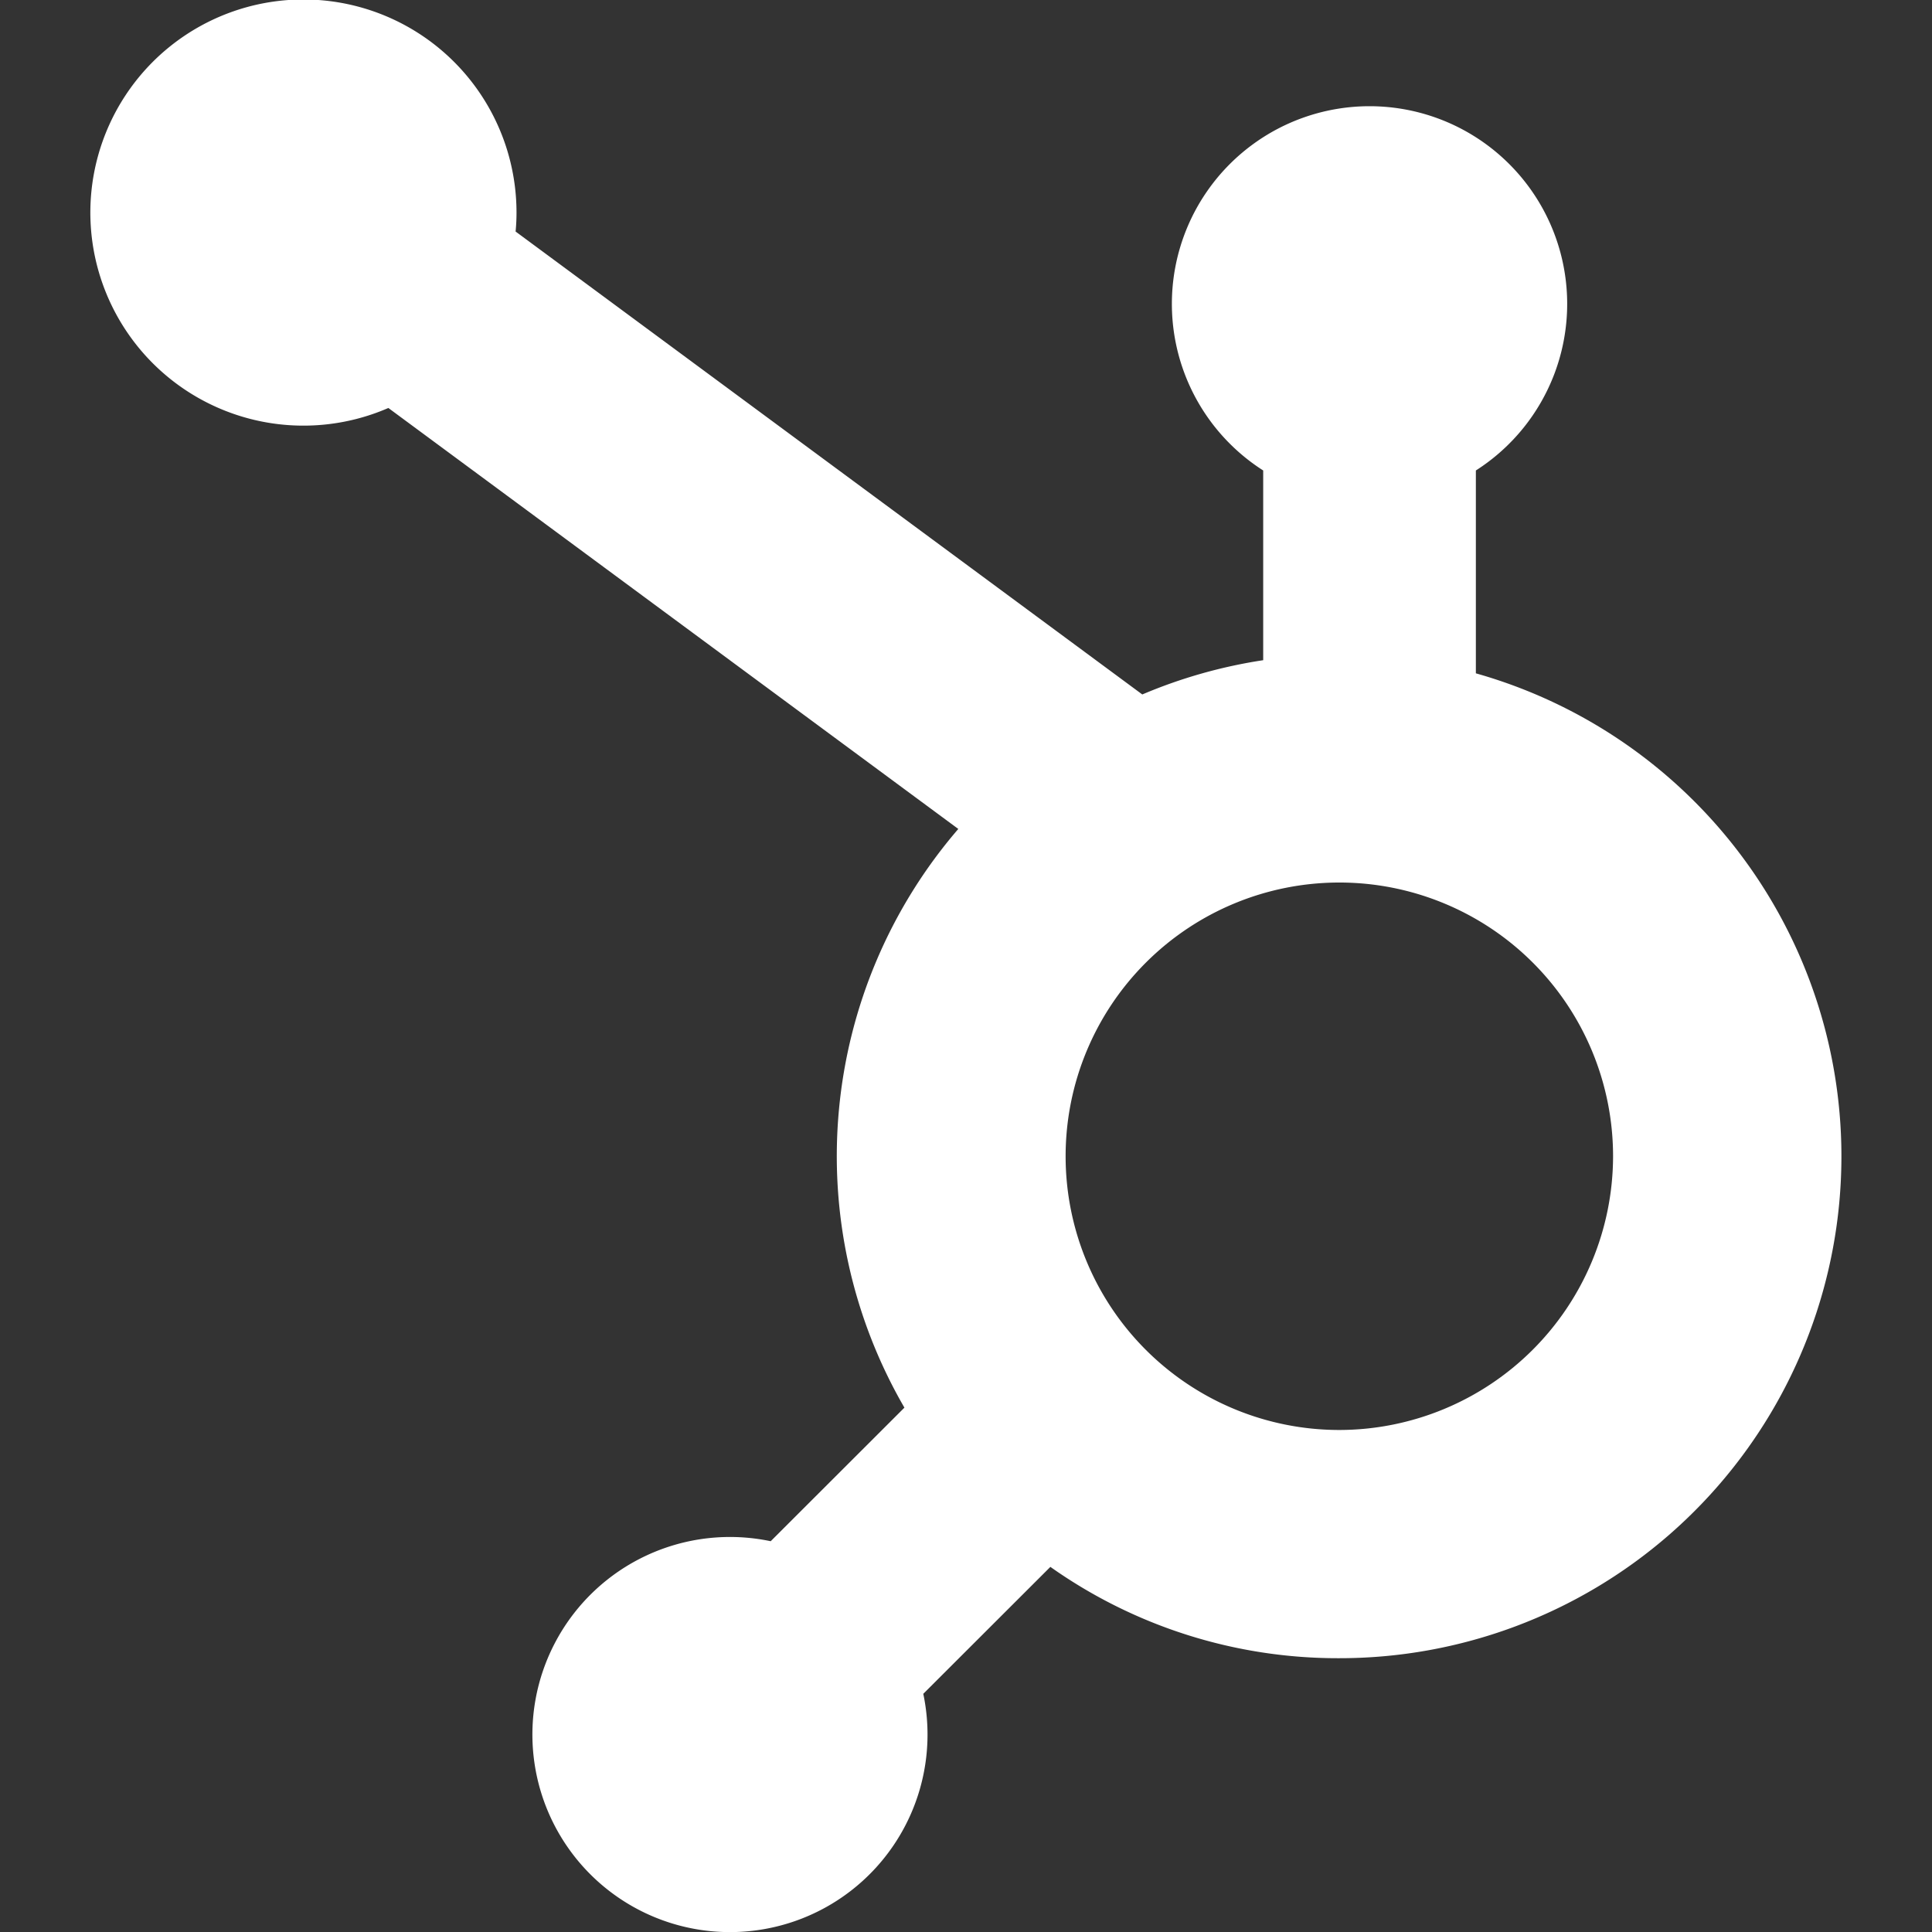
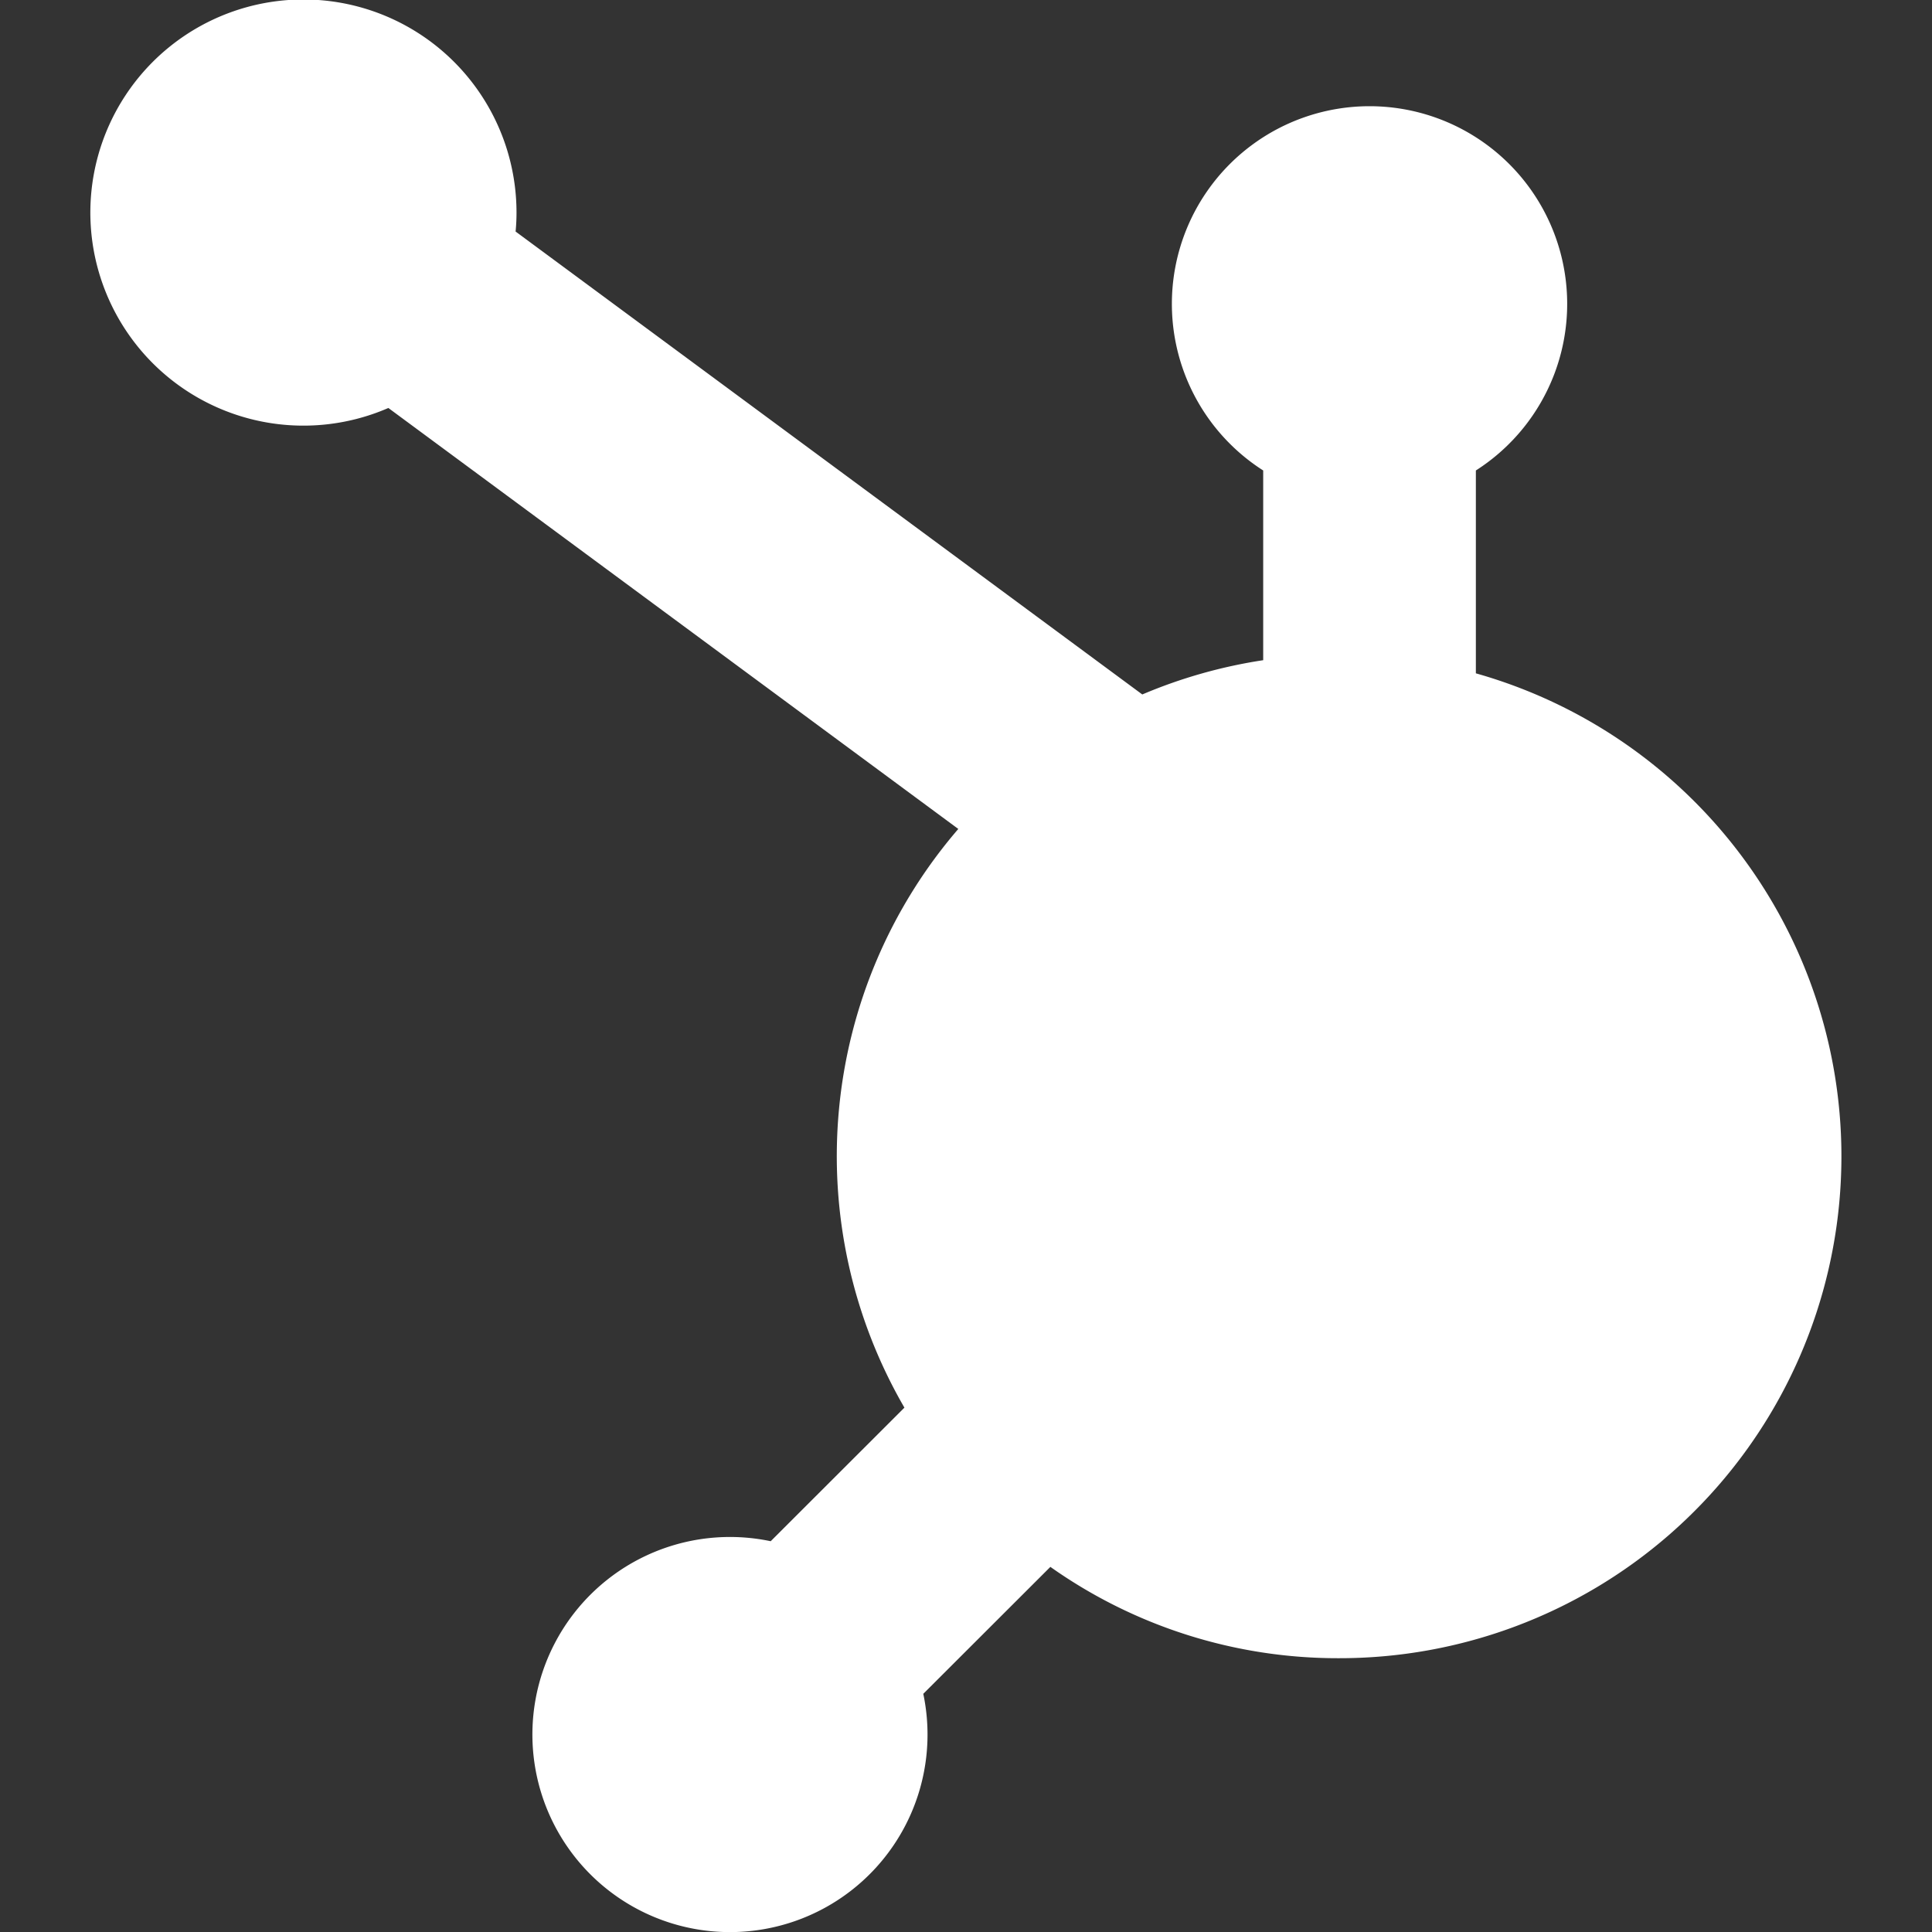
<svg xmlns="http://www.w3.org/2000/svg" height="300px" width="300px" fill="#ffffff" data-name="Layer 1" viewBox="0 0 128 128" x="0px" y="0px">
  <rect x="0" y="0" width="128" height="128" fill="#333333" stroke="none" />
  <title>Miscellaneous 50 solid</title>
-   <path d="M97.78,44.61V31.17a13.095,13.095,0,1,0-14.09,0V43.74a33.176,33.176,0,0,0-8.01,2.27L34.16,15.34c.04-.42.06-.83.06-1.24a14.117,14.117,0,1,0-8.49,12.93L63.49,54.92a33.218,33.218,0,0,0-3.57,38.34l-8.86,8.85a13.089,13.089,0,1,0,10.11,10.11l8.42-8.41A32.956,32.956,0,0,0,88.72,109.86,33.25,33.25,0,0,0,97.78,44.61ZM88.72,94.74a18.135,18.135,0,1,1,18.15-18.13A18.162,18.162,0,0,1,88.72,94.74Z" />
+   <path d="M97.78,44.61V31.17a13.095,13.095,0,1,0-14.09,0V43.74a33.176,33.176,0,0,0-8.01,2.27L34.16,15.34c.04-.42.06-.83.06-1.24a14.117,14.117,0,1,0-8.49,12.93L63.49,54.92a33.218,33.218,0,0,0-3.57,38.34l-8.86,8.85a13.089,13.089,0,1,0,10.11,10.11l8.42-8.41A32.956,32.956,0,0,0,88.72,109.86,33.25,33.25,0,0,0,97.78,44.61ZM88.72,94.74A18.162,18.162,0,0,1,88.72,94.74Z" />
</svg>